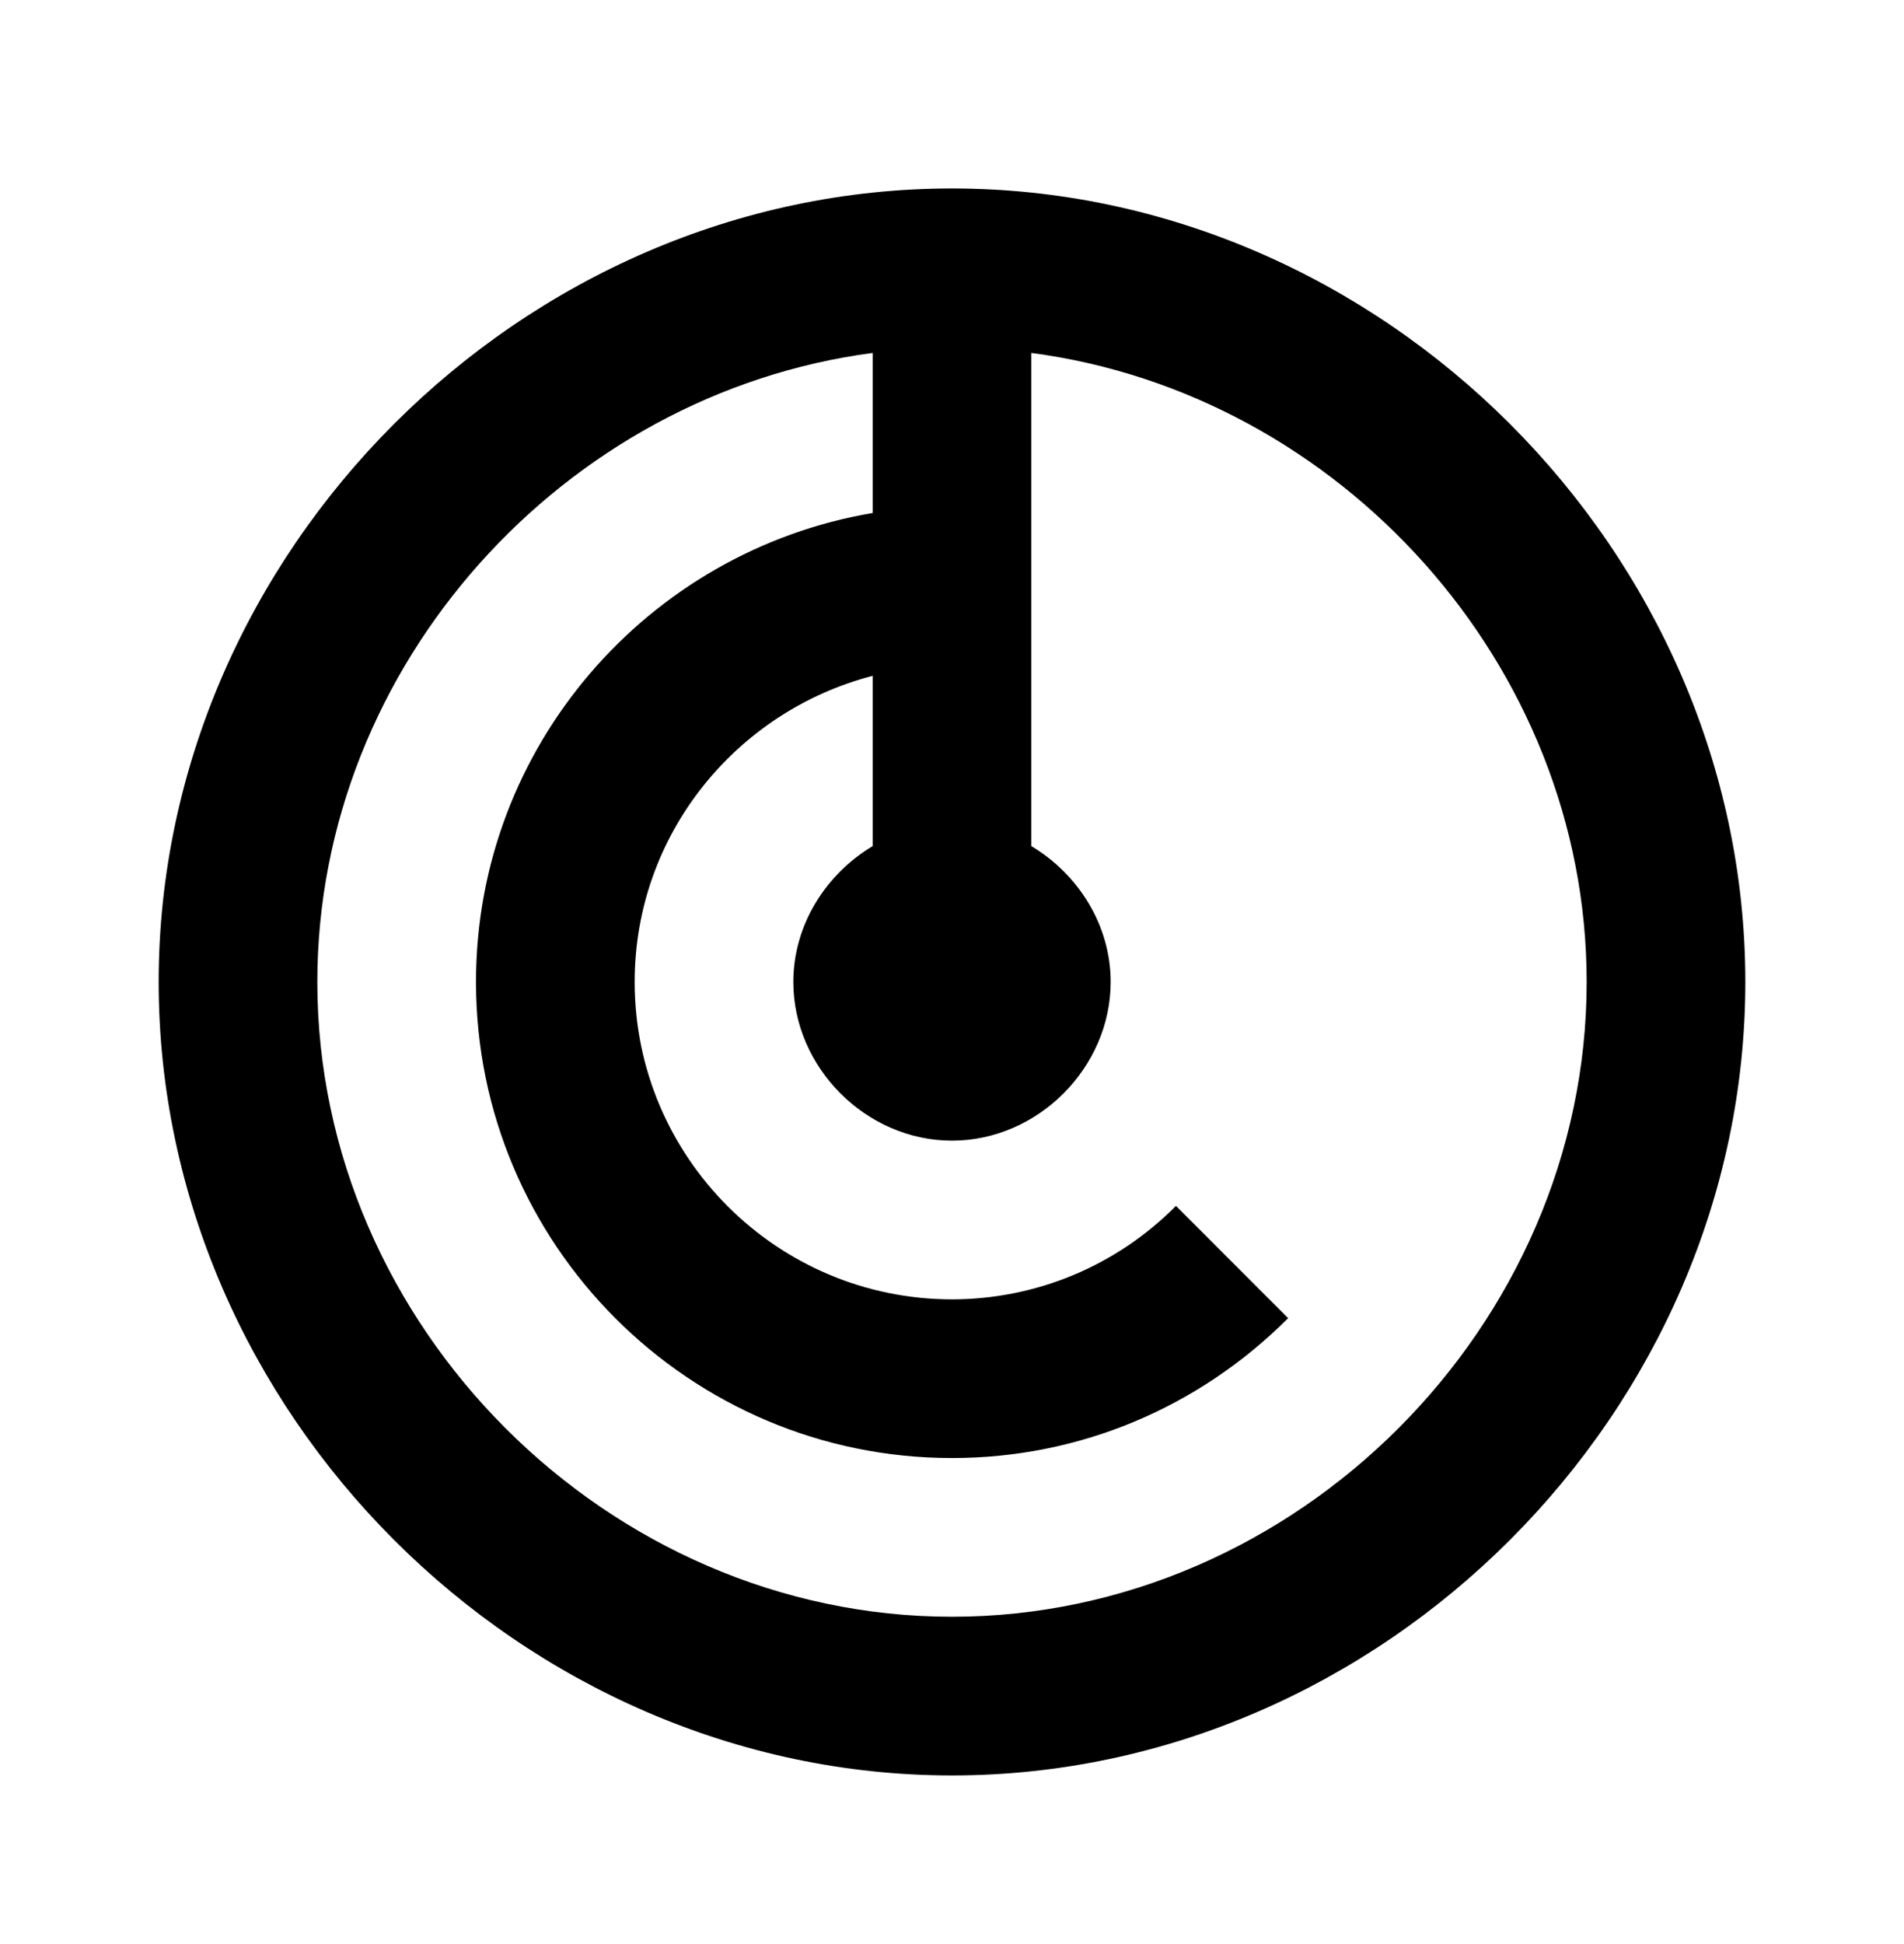
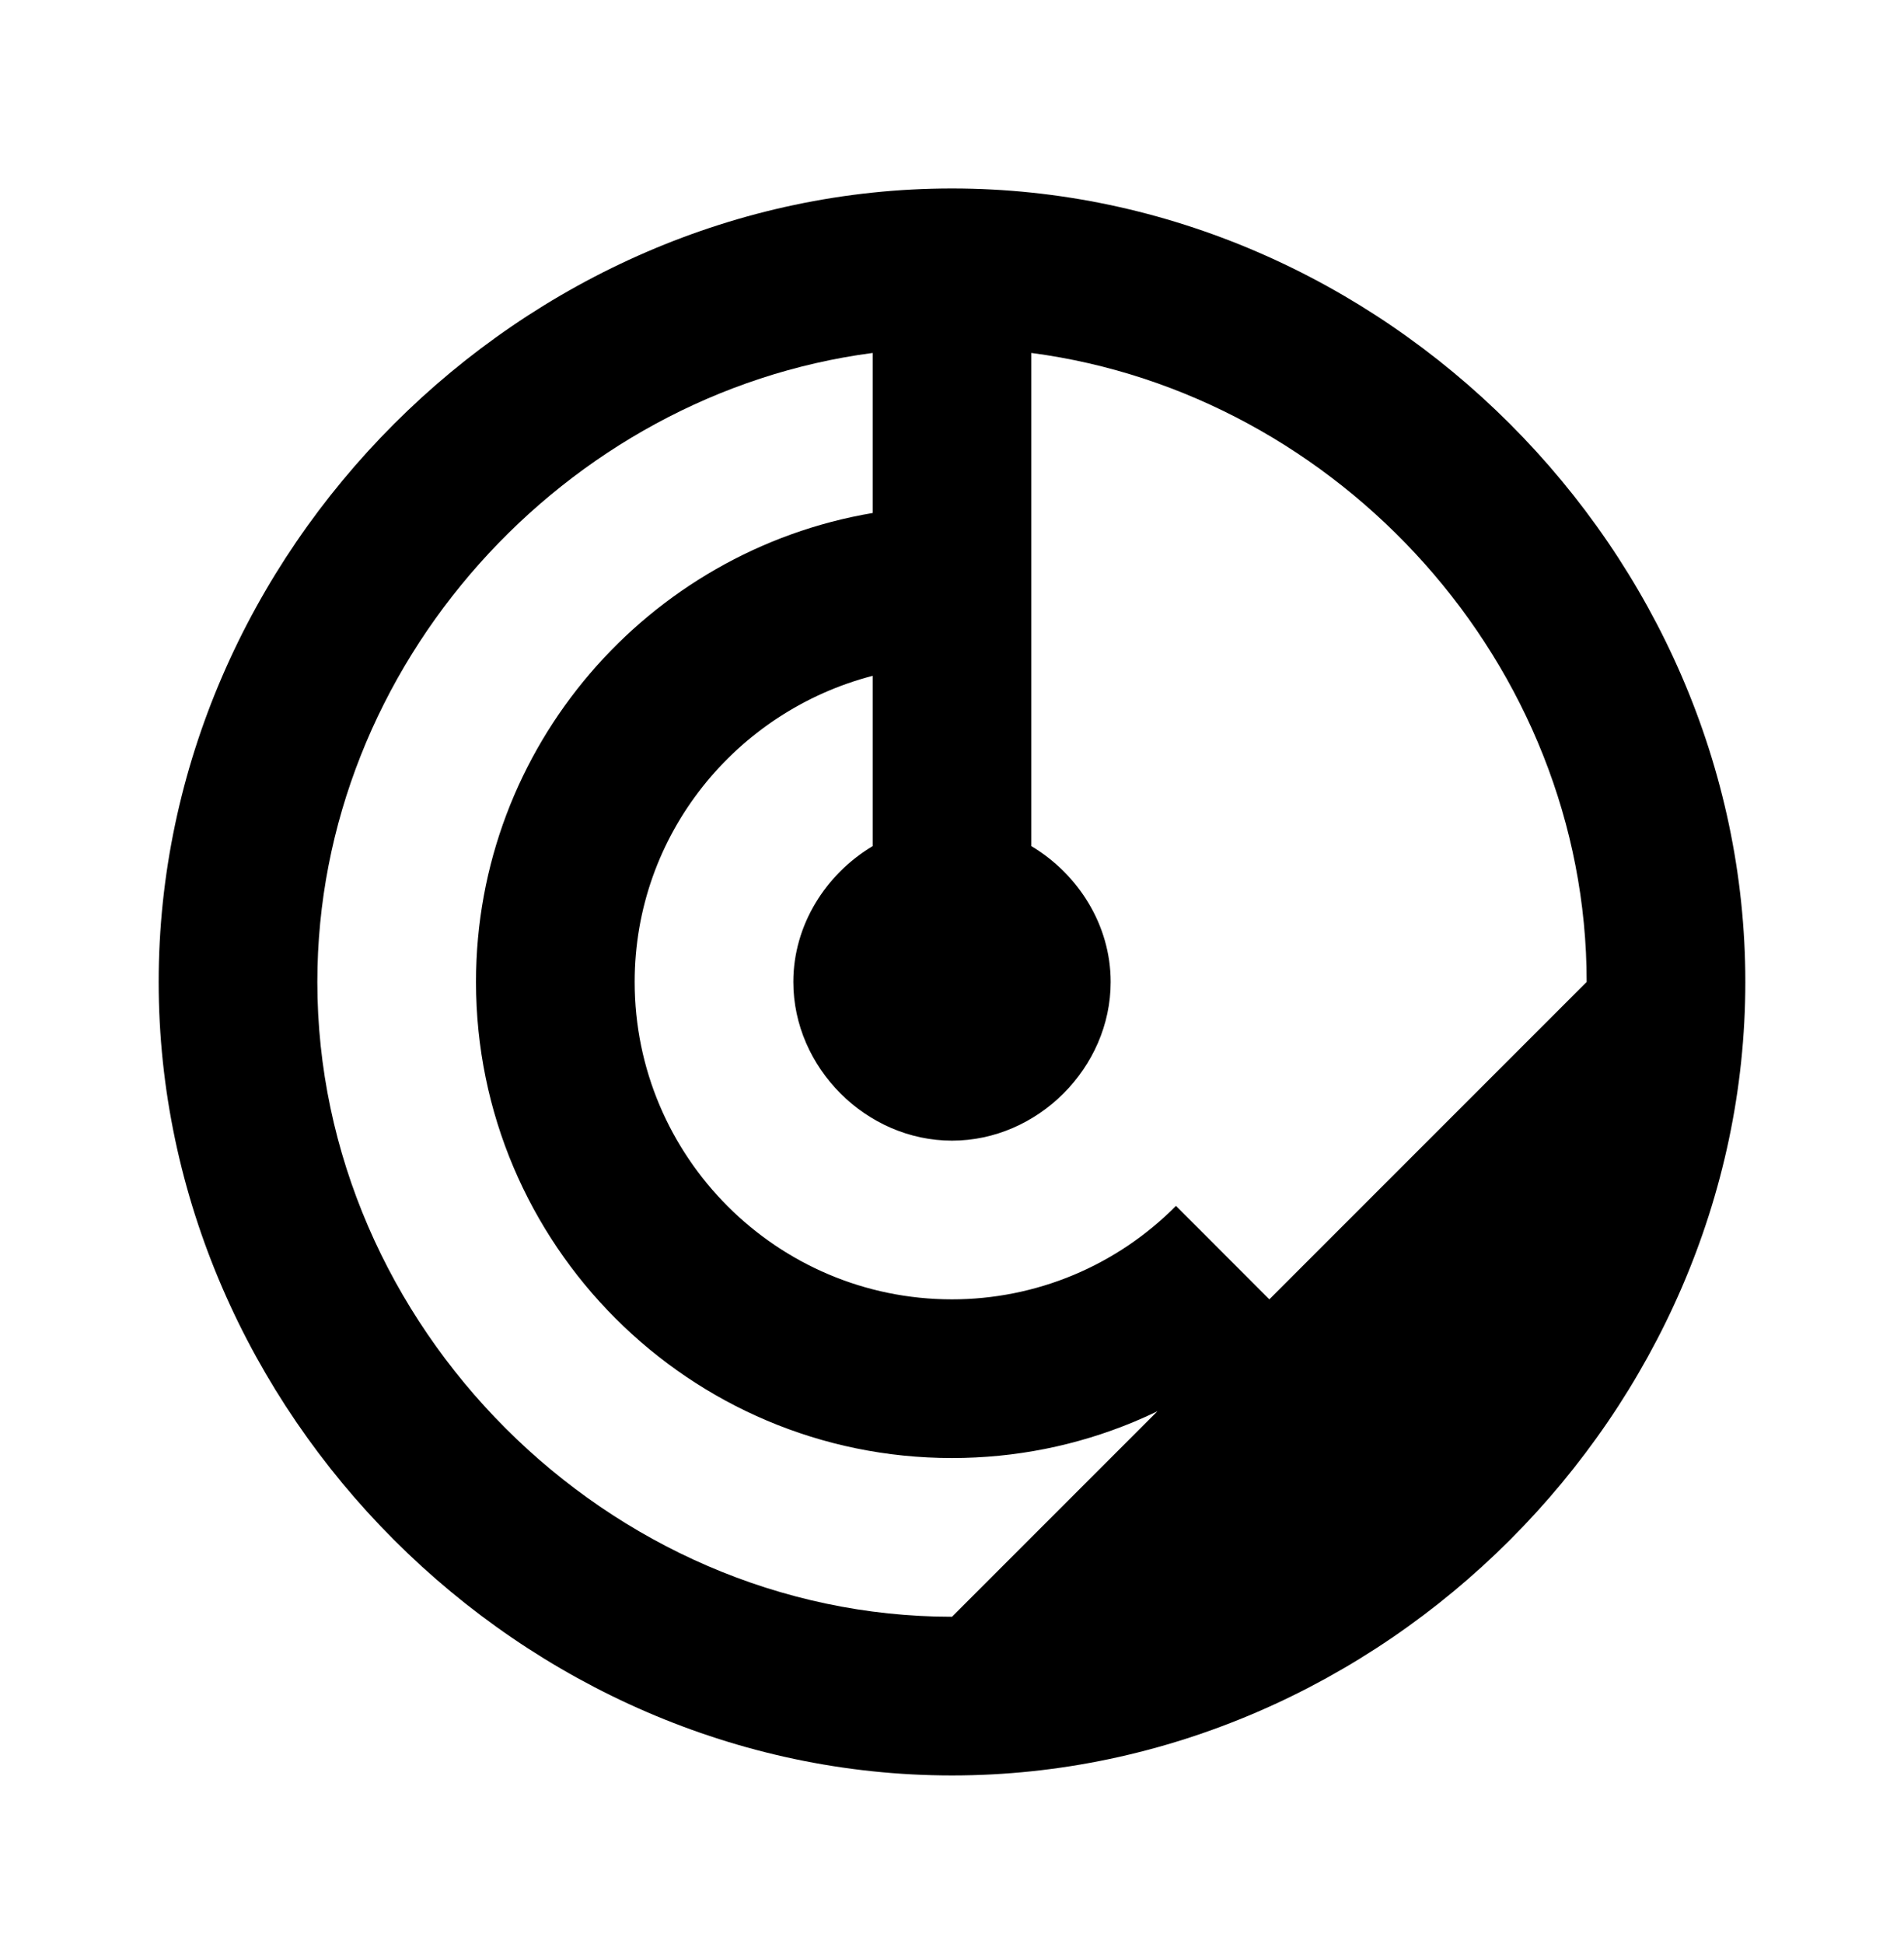
<svg xmlns="http://www.w3.org/2000/svg" width="48" height="49" viewBox="0 0 48 49" fill="none">
-   <path d="M24 4.75C13.158 4.75 4 13.91 4 24.75C4 35.59 13.158 44.75 24 44.75C34.842 44.75 44 35.59 44 24.75C44 13.91 34.842 4.75 24 4.75ZM24 40.75C15.326 40.75 8 33.422 8 24.75C8 16.754 14.23 9.916 22 8.896V12.93C16.334 13.888 12 18.816 12 24.75C12 31.368 17.382 36.75 24 36.75C27.19 36.75 30.2 35.498 32.474 33.224L29.646 30.394C28.907 31.141 28.028 31.733 27.059 32.138C26.09 32.542 25.05 32.75 24 32.75C19.588 32.75 16 29.162 16 24.75C16 21.034 18.558 17.928 22 17.034V21.326C20.82 22.032 20 23.312 20 24.75C20 26.912 21.838 28.75 24 28.75C26.162 28.75 28 26.912 28 24.75C28 23.312 27.18 22.032 26 21.326V8.896C33.77 9.916 40 16.754 40 24.75C40 33.422 32.674 40.75 24 40.75Z" fill="#1A67E6" style="fill:#1A67E6;fill:color(display-p3 0.102 0.404 0.902);fill-opacity:1;" />
+   <path d="M24 4.75C13.158 4.75 4 13.91 4 24.75C4 35.59 13.158 44.75 24 44.75C34.842 44.75 44 35.59 44 24.75C44 13.91 34.842 4.75 24 4.75ZM24 40.75C15.326 40.75 8 33.422 8 24.75C8 16.754 14.23 9.916 22 8.896V12.93C16.334 13.888 12 18.816 12 24.75C12 31.368 17.382 36.75 24 36.75C27.19 36.75 30.2 35.498 32.474 33.224L29.646 30.394C28.907 31.141 28.028 31.733 27.059 32.138C26.09 32.542 25.05 32.75 24 32.75C19.588 32.75 16 29.162 16 24.75C16 21.034 18.558 17.928 22 17.034V21.326C20.82 22.032 20 23.312 20 24.75C20 26.912 21.838 28.75 24 28.75C26.162 28.75 28 26.912 28 24.75C28 23.312 27.18 22.032 26 21.326V8.896C33.77 9.916 40 16.754 40 24.75Z" fill="#1A67E6" style="fill:#1A67E6;fill:color(display-p3 0.102 0.404 0.902);fill-opacity:1;" />
</svg>